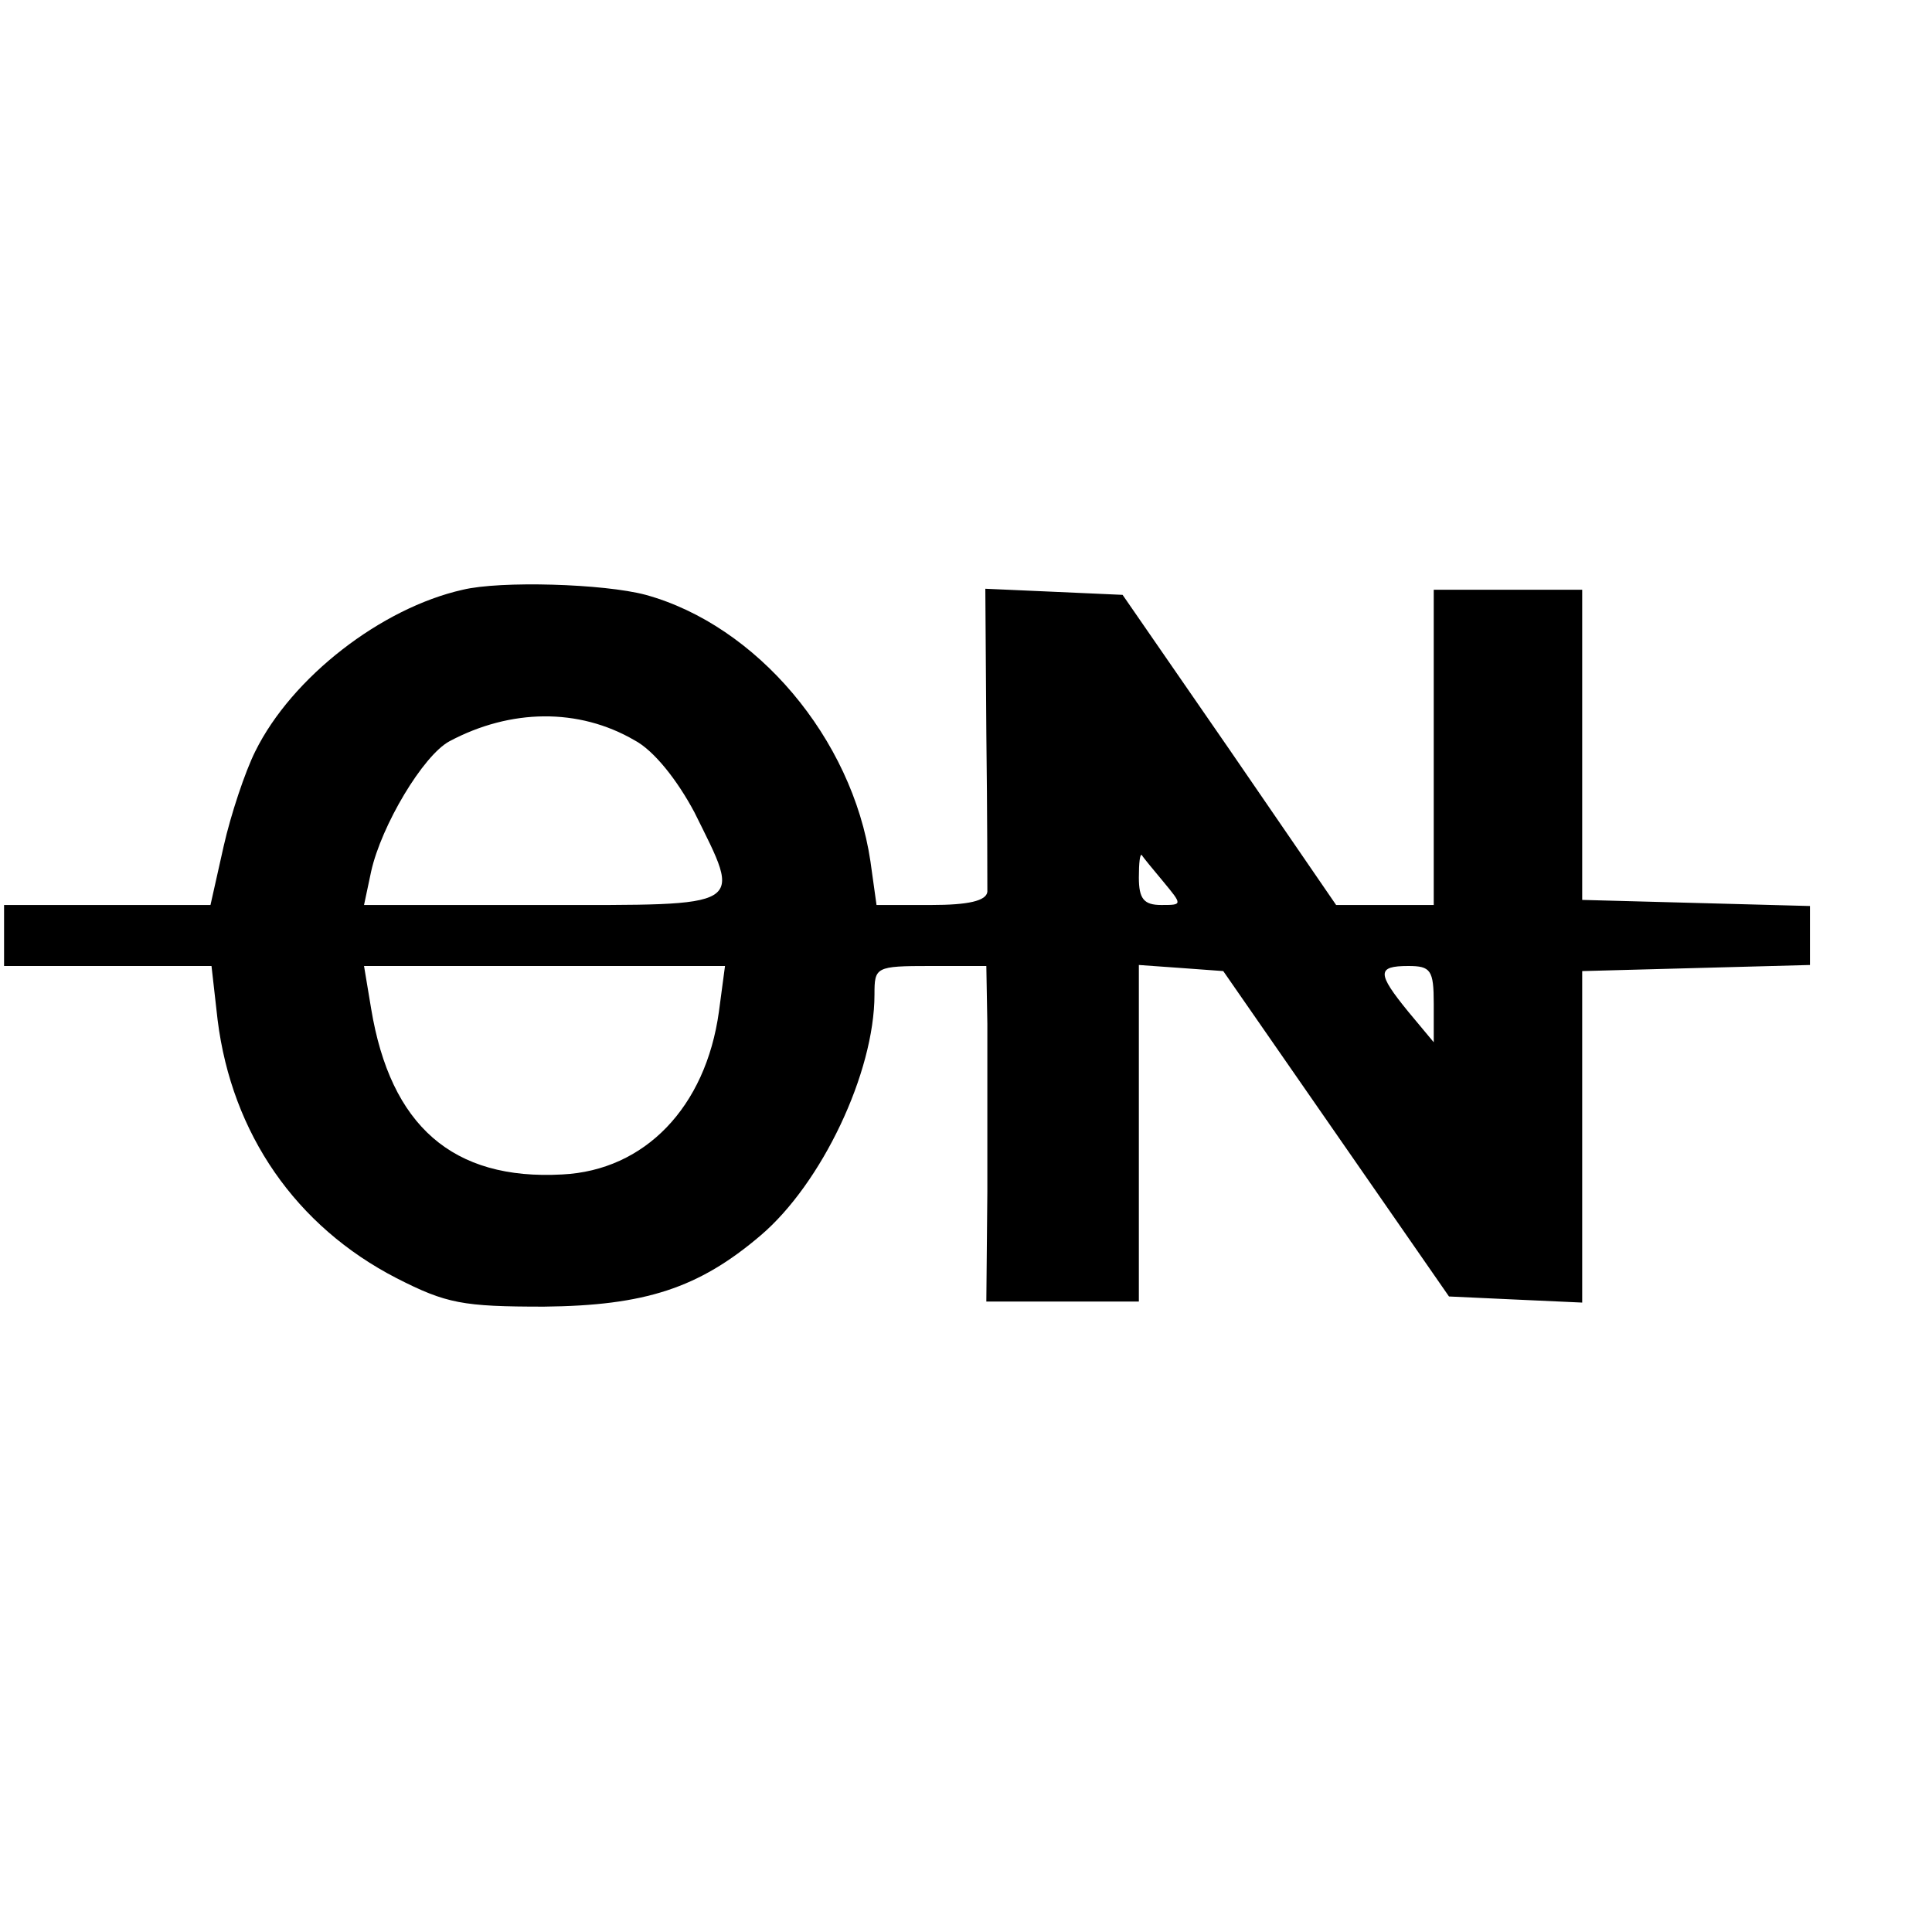
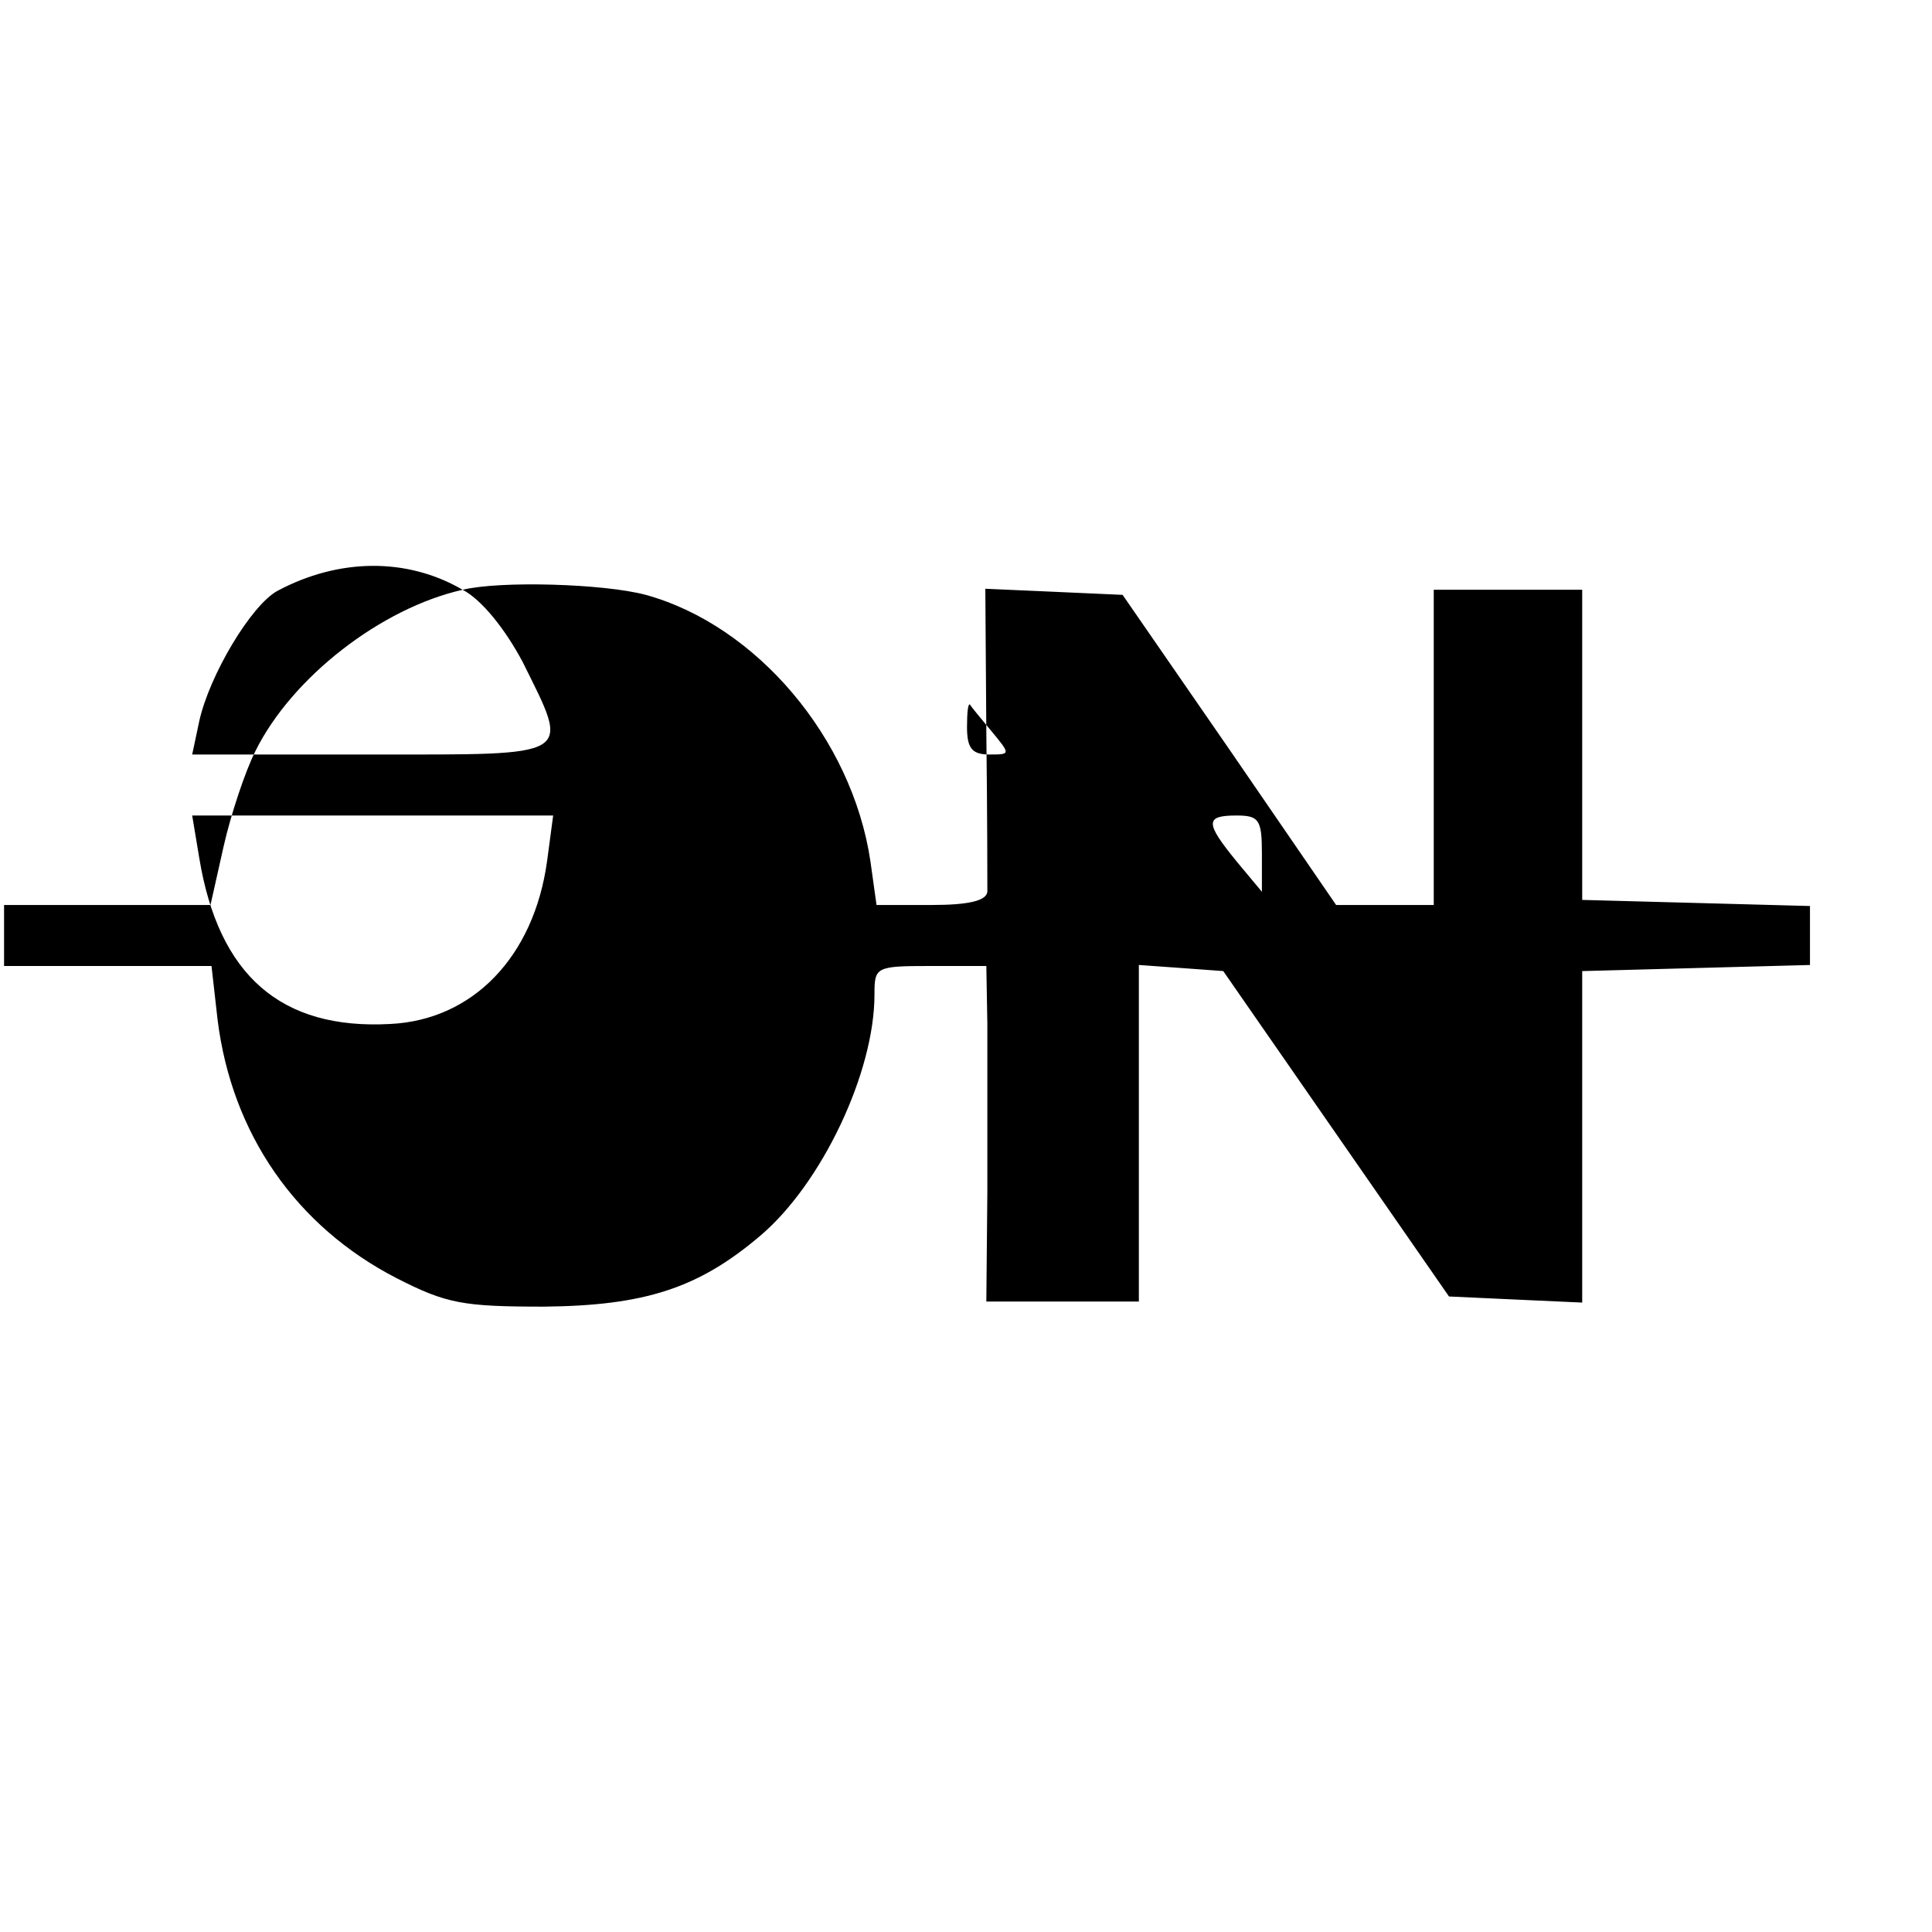
<svg xmlns="http://www.w3.org/2000/svg" version="1.0" width="190pt" height="190pt" viewBox="0 0 190 190" preserveAspectRatio="xMidYMid meet">
  <g transform="translate(0,190) scale(0.1,-0.1)" fill="#000000" stroke="none">
-     <path d="M455 1320 c-80 -18 -168 -86 -204 -159 -10 -20 -24 -62 -31 -93 l-13 -58 -102 0 -101 0 0 -30 0 -30 102 0 102 0 6 -53 c14 -112 77 -203 176 -254 49 -25 65 -28 145 -28 99 1 152 18 213 70 60 51 112 160 112 237 0 27 1 28 55 28 l55 0 1 -57 c0 -32 0 -106 0 -165 l-1 -108 75 0 75 0 0 166 0 165 42 -3 41 -3 111 -160 111 -160 65 -3 66 -3 0 163 0 163 112 3 112 3 0 29 0 29 -112 3 -112 3 0 153 0 152 -73 0 -73 0 0 -155 0 -155 -48 0 -48 0 -105 153 -105 152 -67 3 -68 3 1 -143 c1 -79 1 -149 1 -155 -1 -9 -19 -13 -55 -13 l-54 0 -6 43 c-18 121 -112 232 -221 262 -41 11 -143 14 -180 5z m169 -148 c19 -10 42 -39 59 -71 47 -95 53 -91 -149 -91 l-176 0 7 33 c10 45 51 114 77 128 60 32 127 33 182 1z m520 -139 c19 -23 19 -23 -2 -23 -17 0 -22 6 -22 27 0 14 1 24 3 22 1 -2 11 -14 21 -26z m-437 -128 c-13 -94 -73 -156 -154 -160 -108 -6 -169 48 -188 163 l-7 42 177 0 178 0 -6 -45z m703 8 l0 -38 -25 30 c-31 38 -31 45 0 45 22 0 25 -4 25 -37z" />
+     <path d="M455 1320 c-80 -18 -168 -86 -204 -159 -10 -20 -24 -62 -31 -93 l-13 -58 -102 0 -101 0 0 -30 0 -30 102 0 102 0 6 -53 c14 -112 77 -203 176 -254 49 -25 65 -28 145 -28 99 1 152 18 213 70 60 51 112 160 112 237 0 27 1 28 55 28 l55 0 1 -57 c0 -32 0 -106 0 -165 l-1 -108 75 0 75 0 0 166 0 165 42 -3 41 -3 111 -160 111 -160 65 -3 66 -3 0 163 0 163 112 3 112 3 0 29 0 29 -112 3 -112 3 0 153 0 152 -73 0 -73 0 0 -155 0 -155 -48 0 -48 0 -105 153 -105 152 -67 3 -68 3 1 -143 c1 -79 1 -149 1 -155 -1 -9 -19 -13 -55 -13 l-54 0 -6 43 c-18 121 -112 232 -221 262 -41 11 -143 14 -180 5z c19 -10 42 -39 59 -71 47 -95 53 -91 -149 -91 l-176 0 7 33 c10 45 51 114 77 128 60 32 127 33 182 1z m520 -139 c19 -23 19 -23 -2 -23 -17 0 -22 6 -22 27 0 14 1 24 3 22 1 -2 11 -14 21 -26z m-437 -128 c-13 -94 -73 -156 -154 -160 -108 -6 -169 48 -188 163 l-7 42 177 0 178 0 -6 -45z m703 8 l0 -38 -25 30 c-31 38 -31 45 0 45 22 0 25 -4 25 -37z" />
  </g>
</svg>